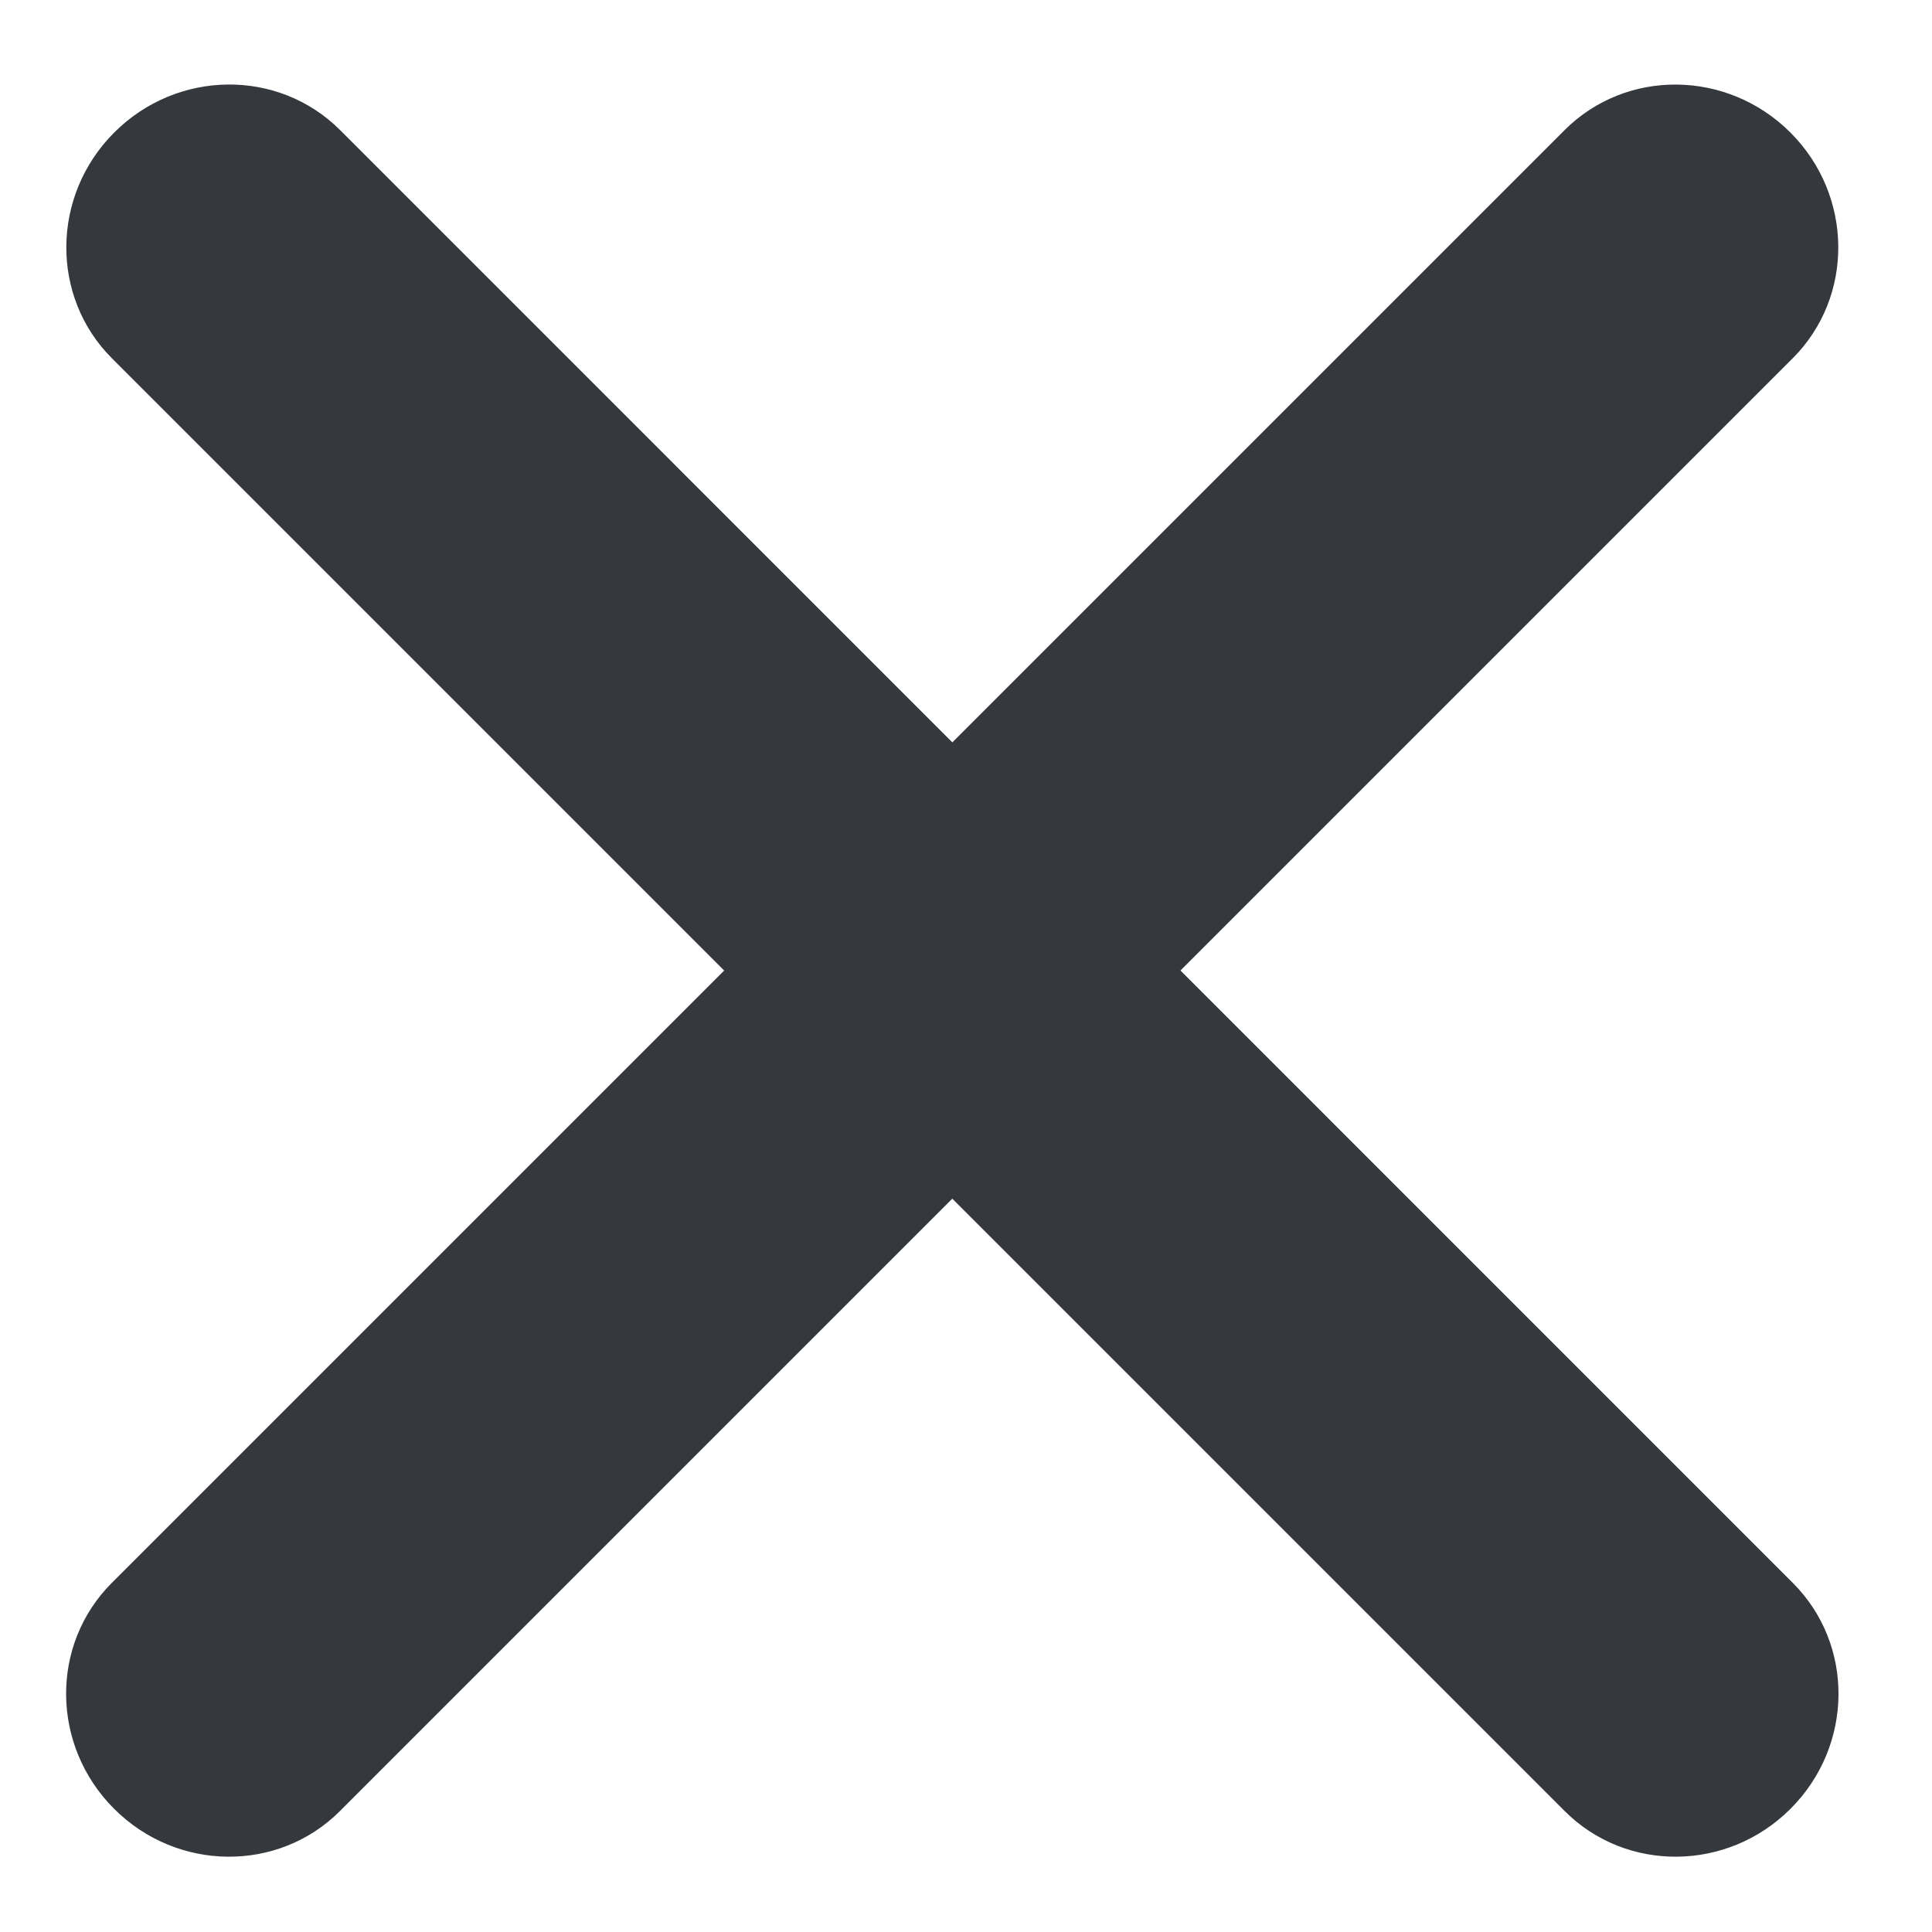
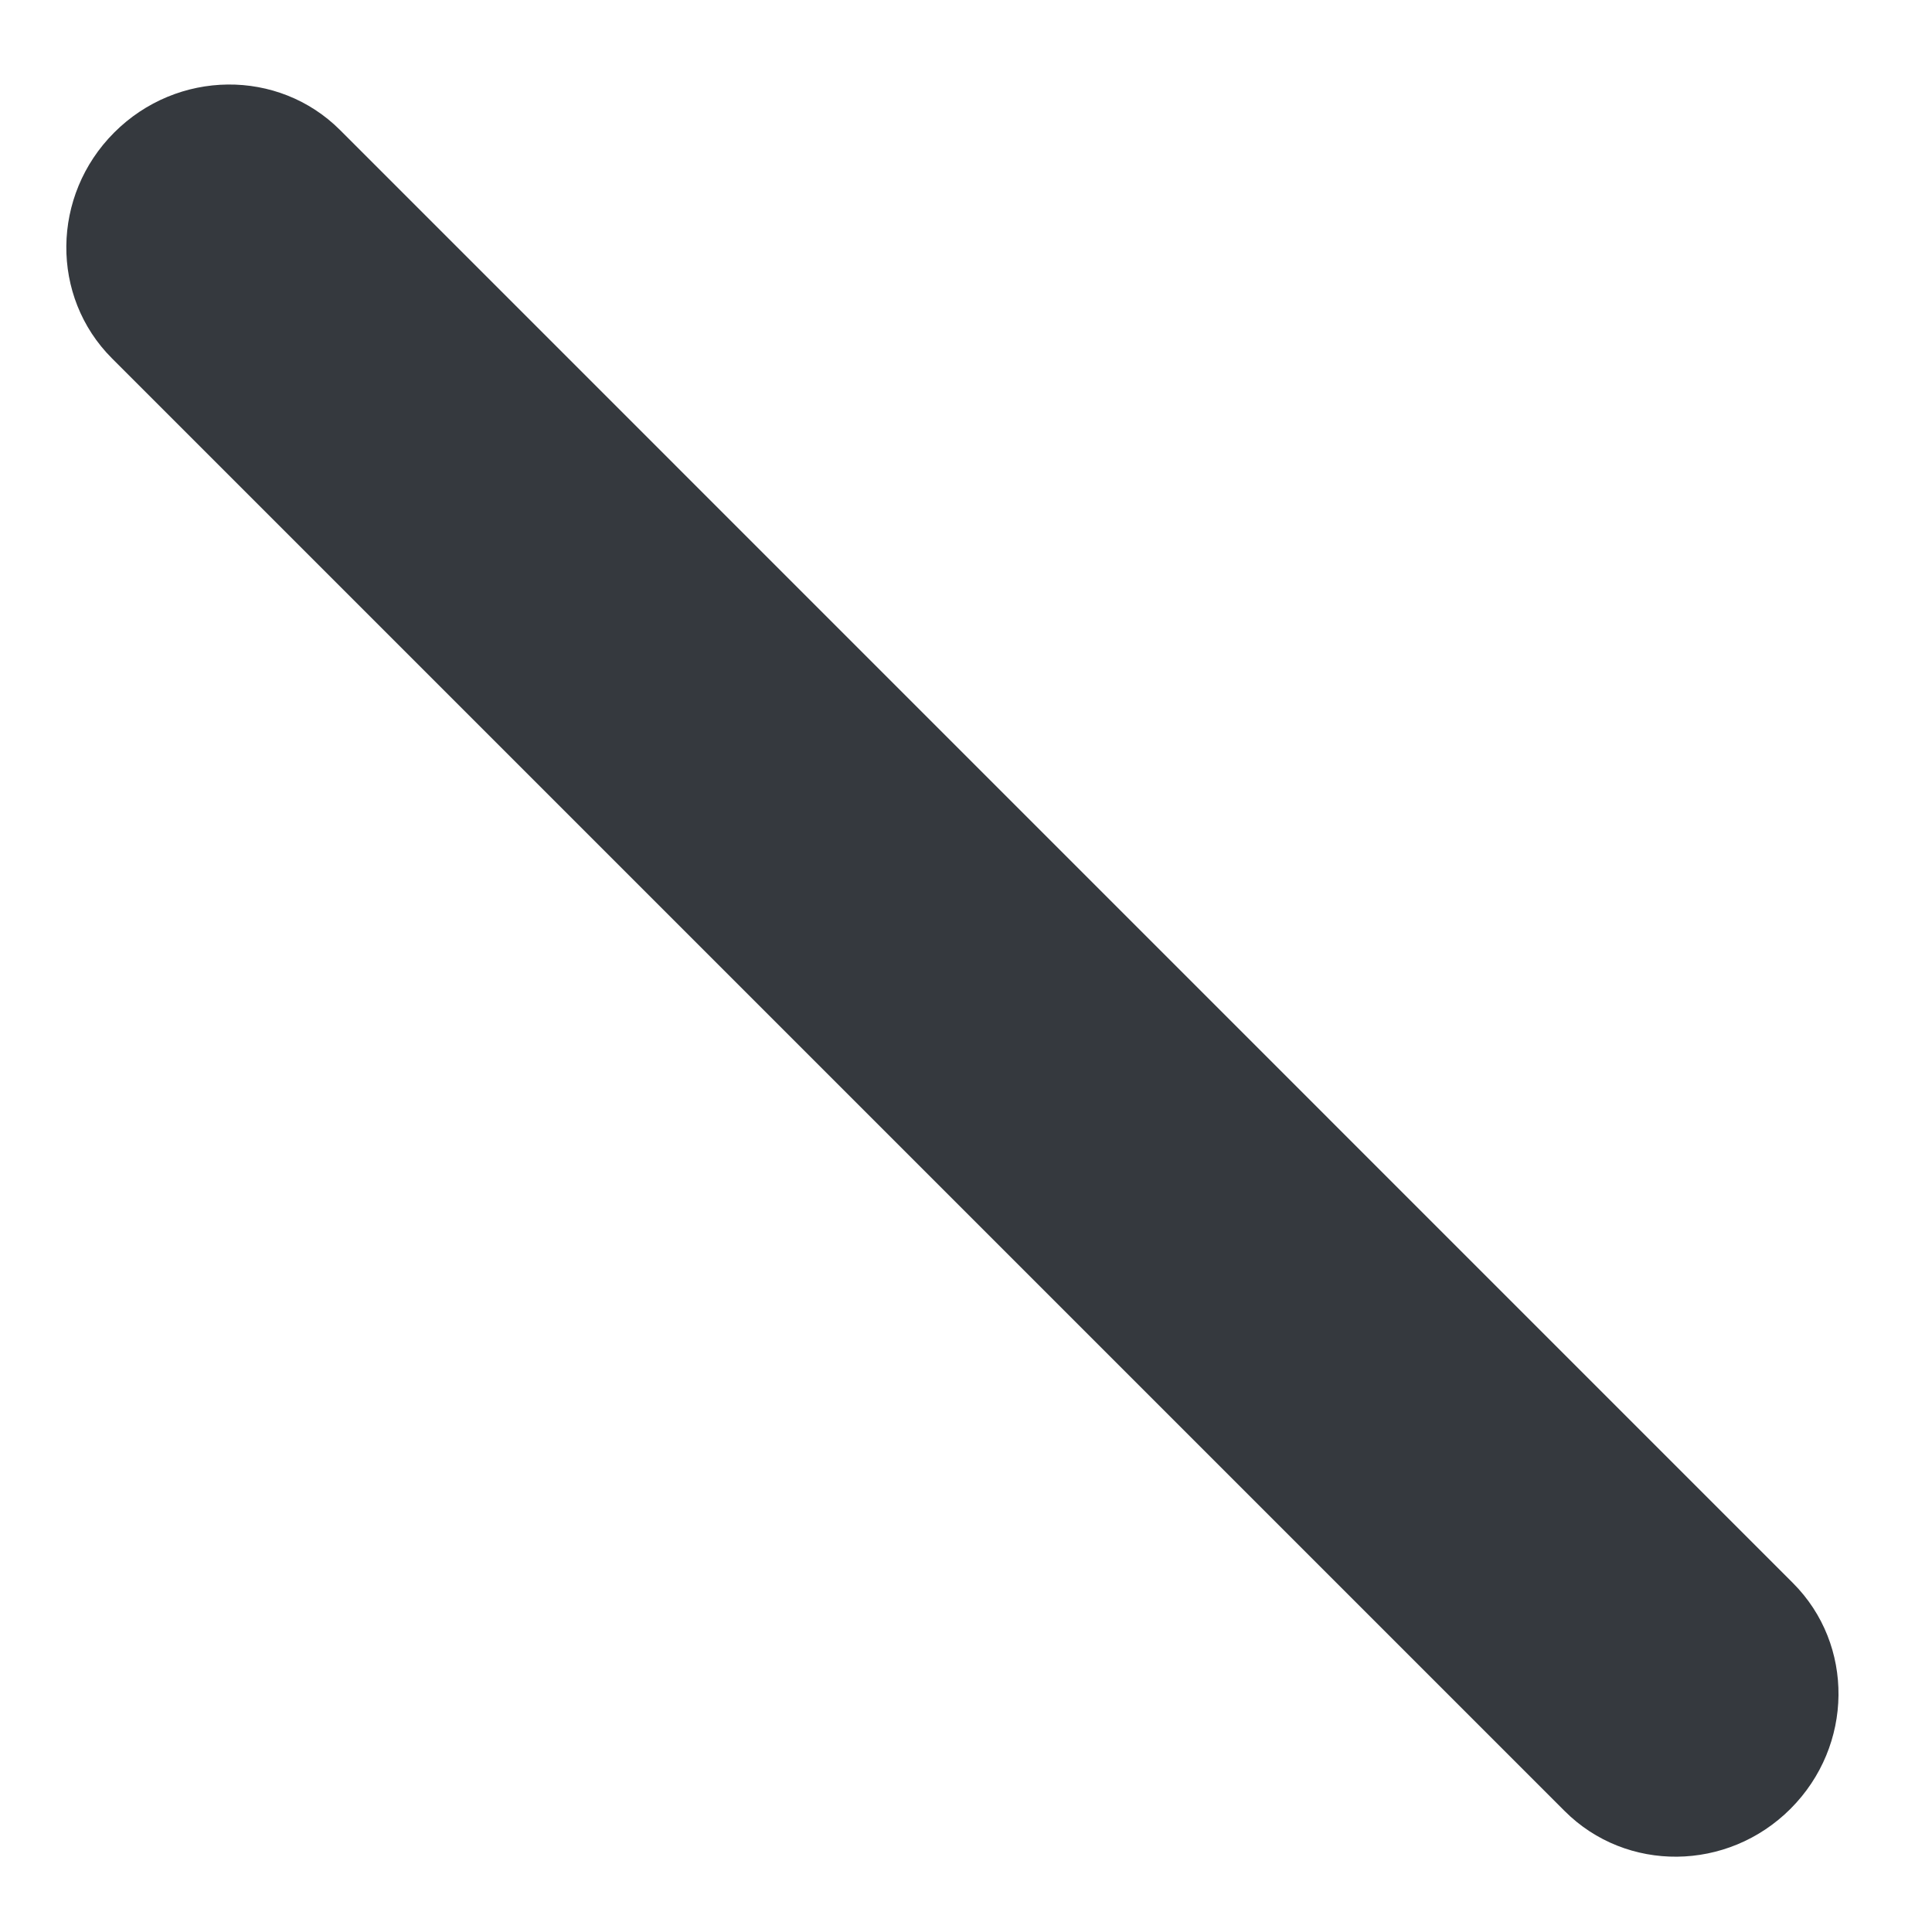
<svg xmlns="http://www.w3.org/2000/svg" width="17" height="17" viewBox="0 0 17 17" fill="none">
  <g id="Layer_1">
    <path id="Vector" d="M13.768 15.936L0.985 3.153C0.442 2.61 0.451 1.72 1.005 1.166C1.56 0.611 2.45 0.602 2.993 1.145L15.776 13.929C16.319 14.472 16.31 15.361 15.755 15.916C15.201 16.47 14.311 16.479 13.768 15.936Z" fill="#35393E" />
-     <path id="Vector_2" d="M15.774 3.153L2.991 15.936C2.448 16.479 1.558 16.47 1.004 15.916C0.449 15.361 0.44 14.472 0.983 13.929L13.767 1.145C14.31 0.602 15.199 0.612 15.754 1.166C16.308 1.72 16.317 2.61 15.774 3.153Z" fill="#35393E" />
  </g>
</svg>